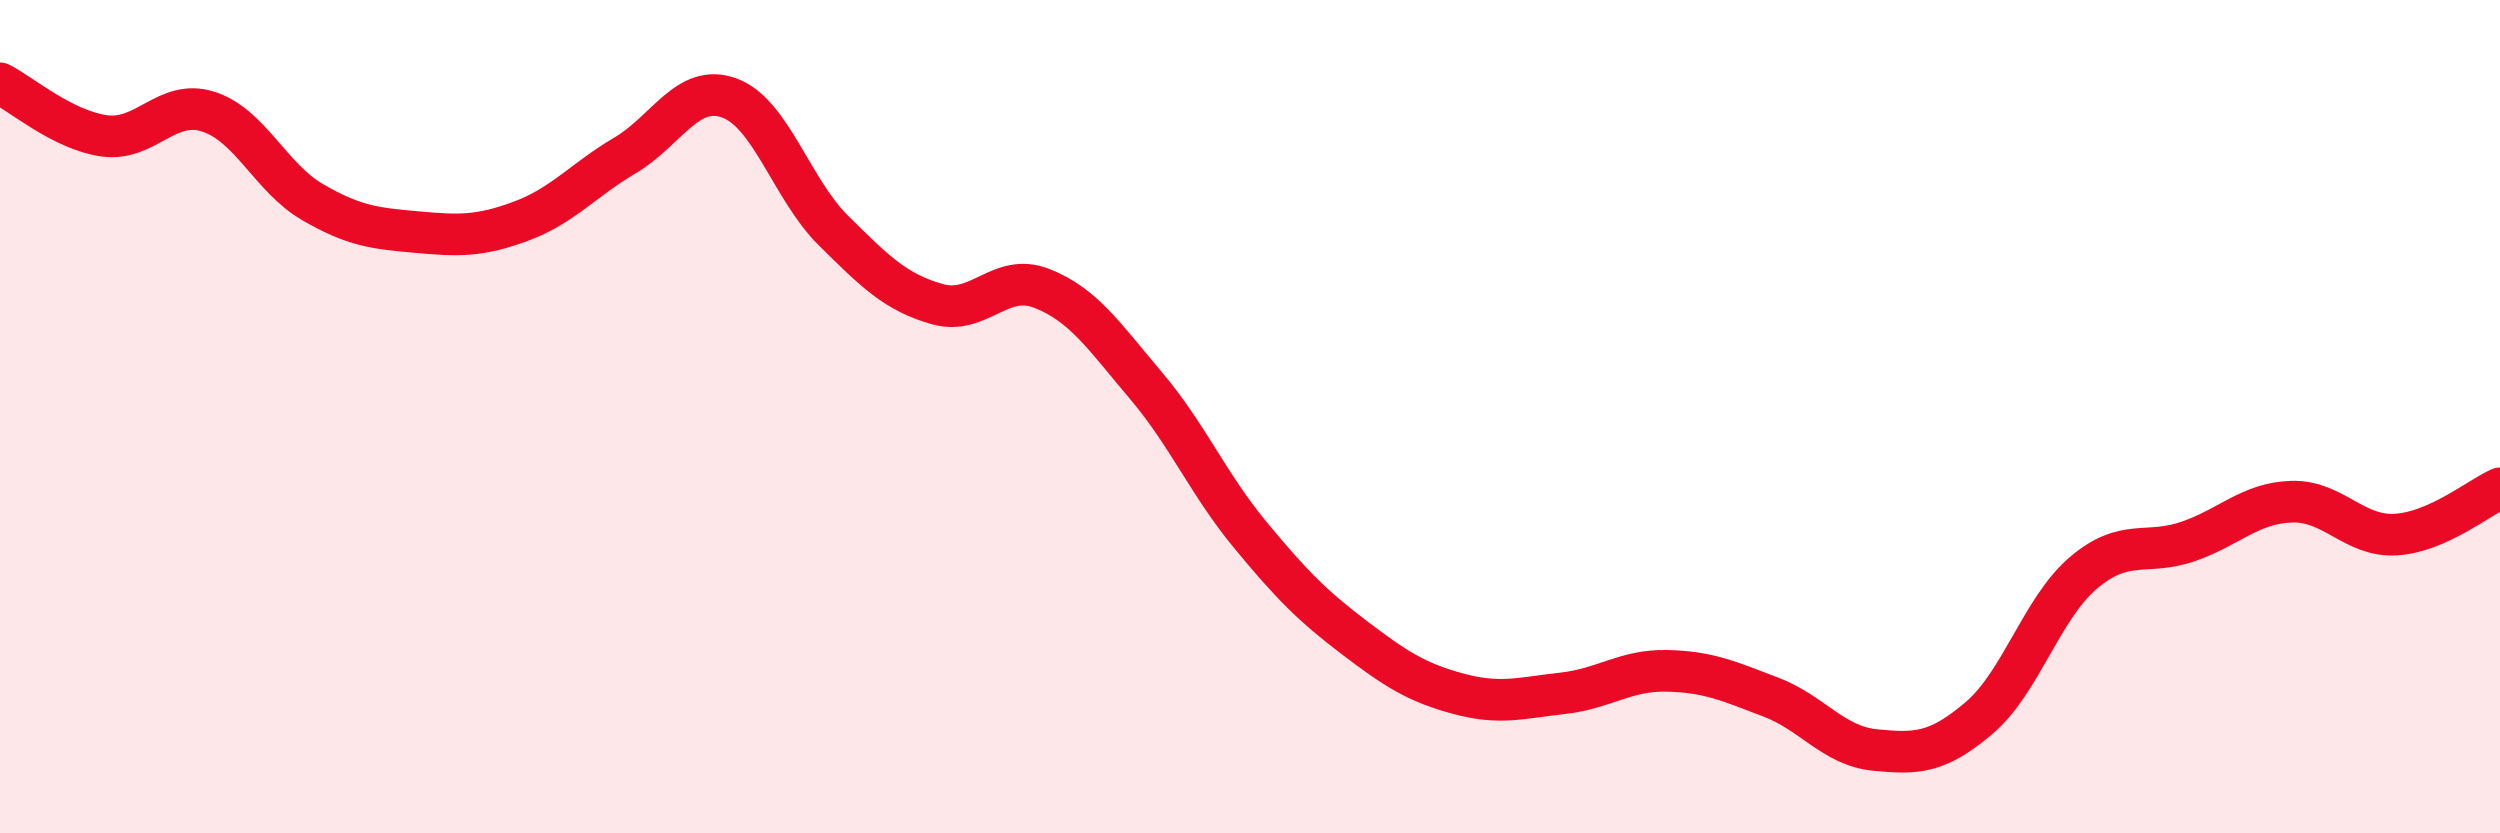
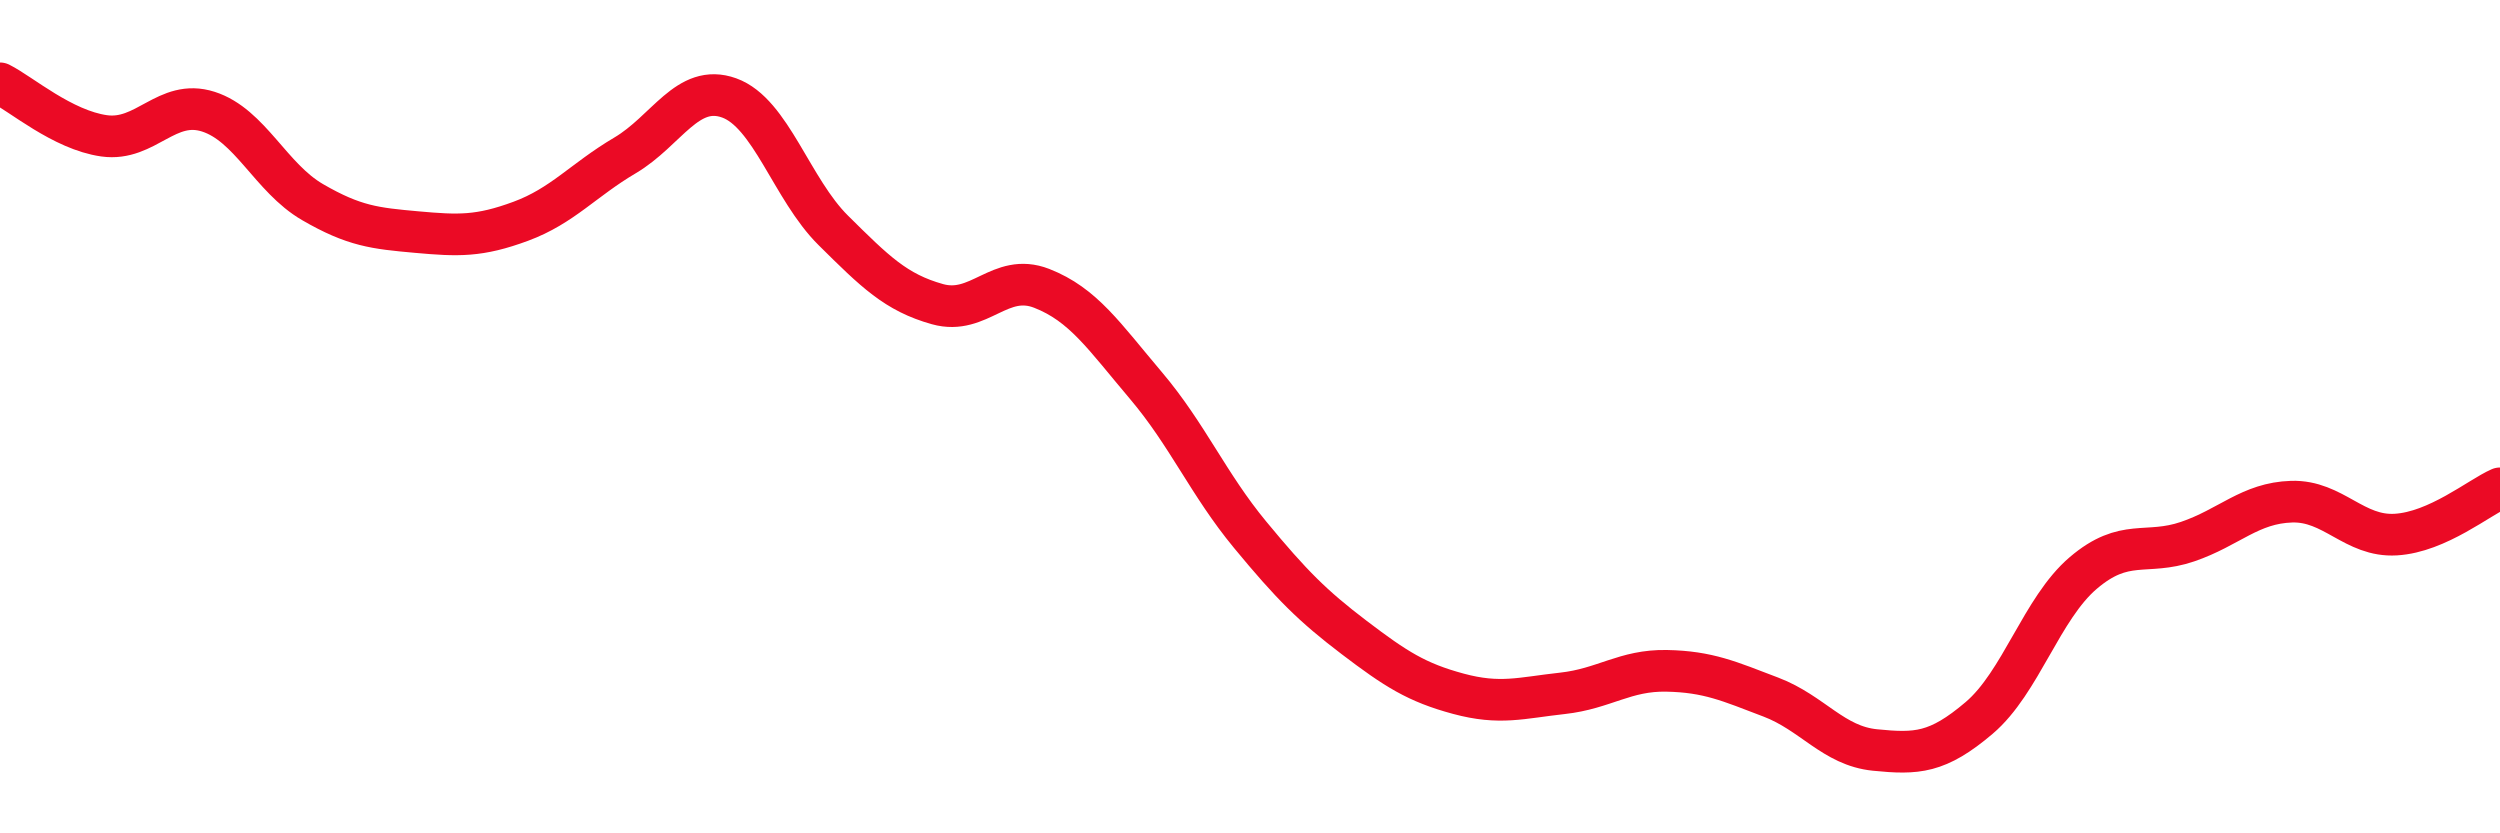
<svg xmlns="http://www.w3.org/2000/svg" width="60" height="20" viewBox="0 0 60 20">
-   <path d="M 0,2 C 0.5,2.25 1.5,3.12 2.5,3.26 C 3.5,3.4 4,2.36 5,2.68 C 6,3 6.5,4.27 7.5,4.85 C 8.5,5.43 9,5.48 10,5.57 C 11,5.66 11.5,5.68 12.5,5.31 C 13.5,4.94 14,4.32 15,3.73 C 16,3.14 16.5,1.99 17.5,2.35 C 18.5,2.71 19,4.54 20,5.53 C 21,6.52 21.5,7.02 22.5,7.3 C 23.5,7.58 24,6.53 25,6.92 C 26,7.31 26.5,8.07 27.5,9.25 C 28.5,10.43 29,11.62 30,12.83 C 31,14.04 31.5,14.54 32.5,15.3 C 33.5,16.06 34,16.38 35,16.65 C 36,16.92 36.5,16.75 37.5,16.64 C 38.5,16.53 39,16.08 40,16.1 C 41,16.12 41.5,16.35 42.5,16.73 C 43.5,17.11 44,17.9 45,18 C 46,18.1 46.5,18.08 47.5,17.23 C 48.5,16.38 49,14.6 50,13.75 C 51,12.9 51.5,13.34 52.5,13 C 53.5,12.66 54,12.07 55,12.04 C 56,12.01 56.5,12.89 57.5,12.83 C 58.5,12.77 59.5,11.94 60,11.72L60 20L0 20Z" fill="#EB0A25" opacity="0.1" stroke-linecap="round" stroke-linejoin="round" />
  <path d="M 0,2 C 0.5,2.25 1.5,3.12 2.5,3.26 C 3.5,3.4 4,2.36 5,2.68 C 6,3 6.5,4.27 7.5,4.85 C 8.5,5.43 9,5.48 10,5.57 C 11,5.66 11.5,5.68 12.5,5.31 C 13.5,4.94 14,4.32 15,3.73 C 16,3.14 16.5,1.99 17.5,2.35 C 18.5,2.71 19,4.54 20,5.53 C 21,6.52 21.5,7.02 22.5,7.3 C 23.5,7.58 24,6.53 25,6.92 C 26,7.31 26.5,8.07 27.5,9.25 C 28.5,10.43 29,11.62 30,12.83 C 31,14.04 31.5,14.54 32.5,15.3 C 33.5,16.06 34,16.38 35,16.65 C 36,16.92 36.5,16.75 37.5,16.64 C 38.5,16.53 39,16.08 40,16.1 C 41,16.12 41.5,16.35 42.5,16.73 C 43.5,17.11 44,17.9 45,18 C 46,18.1 46.5,18.08 47.5,17.23 C 48.5,16.38 49,14.6 50,13.75 C 51,12.9 51.5,13.34 52.5,13 C 53.5,12.66 54,12.07 55,12.04 C 56,12.01 56.5,12.89 57.5,12.83 C 58.5,12.77 59.5,11.94 60,11.72" stroke="#EB0A25" stroke-width="1" fill="none" stroke-linecap="round" stroke-linejoin="round" />
</svg>